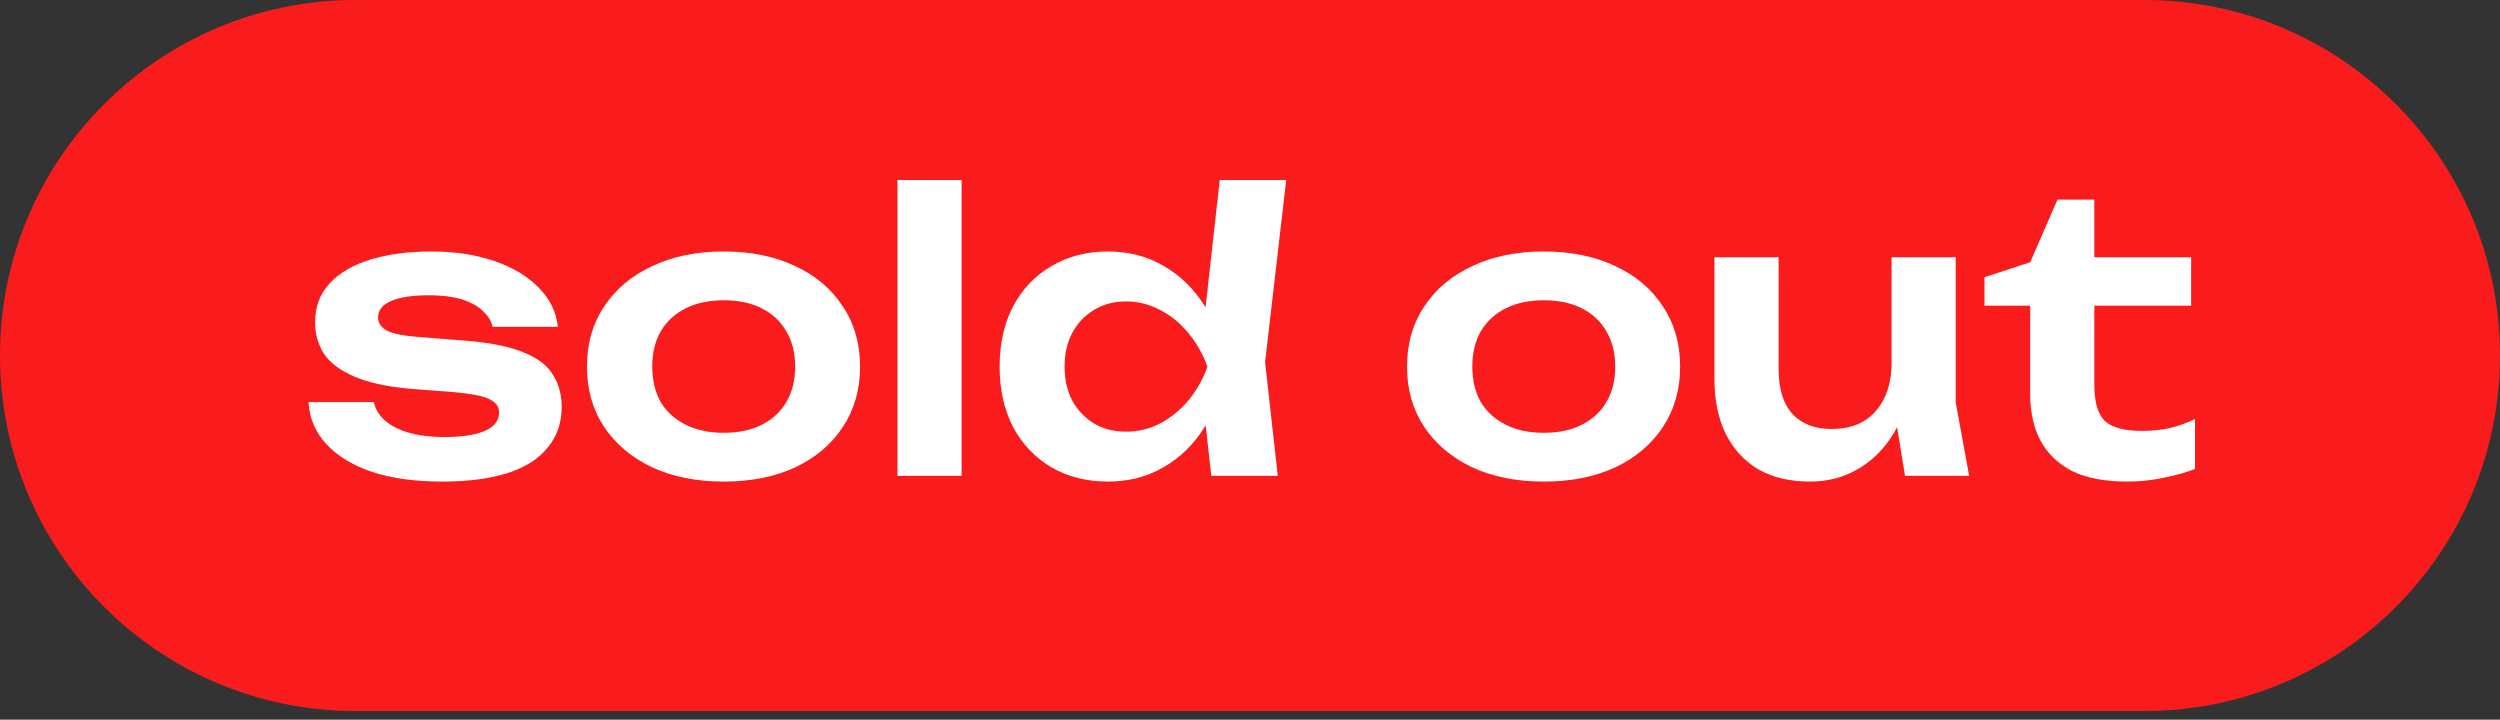
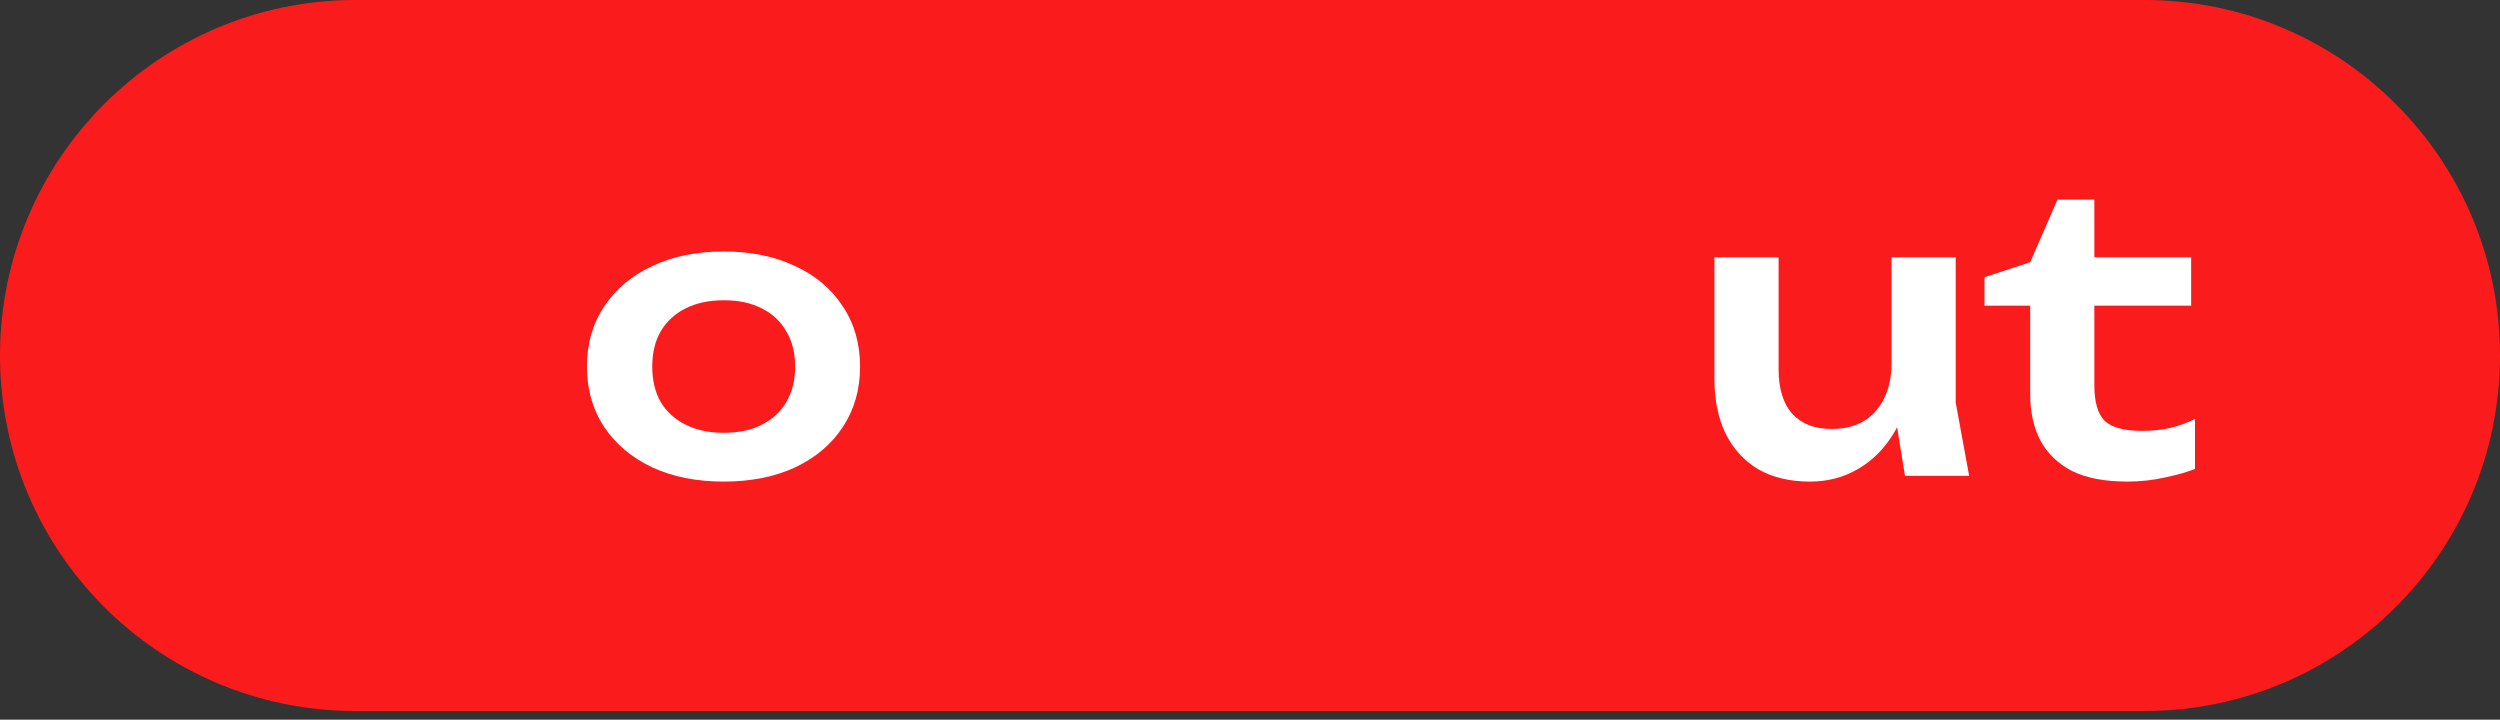
<svg xmlns="http://www.w3.org/2000/svg" width="264" height="76" viewBox="0 0 264 76" fill="none">
  <rect x="0" y="0" width="264" height="76" fill="#333333" stroke="none" />
  <path d="M0 37.541C0 16.808 16.808 0 37.541 0H226.459C247.192 0 264 16.808 264 37.541C264 58.275 247.192 75.083 226.459 75.083H37.541C16.808 75.083 0 58.275 0 37.541Z" fill="#FA1C1C" />
-   <path d="M59.313 42.985C59.313 44.635 58.827 46.055 57.853 47.245C56.906 48.435 55.486 49.341 53.593 49.963C51.7 50.558 49.388 50.855 46.657 50.855C43.844 50.855 41.397 50.517 39.314 49.841C37.232 49.138 35.609 48.151 34.446 46.88C33.283 45.609 32.661 44.135 32.58 42.458H39.476C39.639 43.215 40.044 43.878 40.693 44.446C41.342 44.987 42.181 45.406 43.209 45.703C44.263 46.001 45.48 46.15 46.859 46.15C48.78 46.15 50.226 45.933 51.2 45.501C52.201 45.068 52.701 44.419 52.701 43.553C52.701 42.931 52.349 42.458 51.646 42.133C50.97 41.809 49.713 41.566 47.874 41.403L43.574 41.079C41.004 40.862 38.962 40.43 37.448 39.781C35.934 39.132 34.852 38.32 34.203 37.347C33.581 36.346 33.27 35.251 33.27 34.061C33.27 32.411 33.784 31.032 34.811 29.923C35.839 28.814 37.272 27.976 39.111 27.408C40.977 26.84 43.127 26.556 45.561 26.556C48.049 26.556 50.267 26.894 52.214 27.57C54.161 28.246 55.716 29.179 56.879 30.369C58.069 31.559 58.745 32.938 58.908 34.507H52.011C51.903 33.939 51.592 33.412 51.078 32.925C50.592 32.411 49.875 31.992 48.928 31.667C47.982 31.343 46.751 31.181 45.237 31.181C43.533 31.181 42.221 31.384 41.302 31.789C40.382 32.168 39.923 32.749 39.923 33.533C39.923 34.074 40.207 34.521 40.775 34.872C41.342 35.197 42.397 35.427 43.939 35.562L49.537 36.008C52.025 36.224 53.986 36.644 55.419 37.266C56.852 37.861 57.853 38.645 58.421 39.618C59.016 40.592 59.313 41.714 59.313 42.985Z" fill="white" />
  <path d="M76.422 50.855C73.555 50.855 71.04 50.355 68.877 49.354C66.713 48.327 65.023 46.907 63.806 45.095C62.589 43.256 61.98 41.133 61.98 38.726C61.98 36.292 62.589 34.169 63.806 32.357C65.023 30.518 66.713 29.098 68.877 28.098C71.04 27.07 73.555 26.556 76.422 26.556C79.289 26.556 81.804 27.07 83.968 28.098C86.131 29.098 87.808 30.518 88.998 32.357C90.215 34.169 90.823 36.292 90.823 38.726C90.823 41.133 90.215 43.256 88.998 45.095C87.808 46.907 86.131 48.327 83.968 49.354C81.804 50.355 79.289 50.855 76.422 50.855ZM76.422 45.703C77.991 45.703 79.329 45.419 80.438 44.852C81.574 44.283 82.439 43.486 83.034 42.458C83.656 41.403 83.968 40.159 83.968 38.726C83.968 37.266 83.656 36.022 83.034 34.994C82.439 33.939 81.574 33.128 80.438 32.56C79.329 31.992 77.991 31.708 76.422 31.708C74.881 31.708 73.542 31.992 72.406 32.56C71.27 33.128 70.391 33.939 69.769 34.994C69.174 36.022 68.877 37.266 68.877 38.726C68.877 40.159 69.174 41.403 69.769 42.458C70.391 43.486 71.27 44.283 72.406 44.852C73.542 45.419 74.881 45.703 76.422 45.703Z" fill="white" />
-   <path d="M94.771 19.011H101.546V50.247H94.771V19.011Z" fill="white" />
-   <path d="M127.913 50.247L126.939 41.525L128.237 38.767L126.98 35.4L128.805 19.011H135.823L133.592 38.239L134.931 50.247H127.913ZM129.576 38.726C129.143 41.16 128.345 43.296 127.182 45.135C126.046 46.947 124.6 48.354 122.842 49.354C121.111 50.355 119.164 50.855 117 50.855C114.756 50.855 112.768 50.355 111.037 49.354C109.306 48.327 107.954 46.907 106.98 45.095C106.034 43.256 105.56 41.133 105.56 38.726C105.56 36.292 106.034 34.169 106.98 32.357C107.954 30.518 109.306 29.098 111.037 28.098C112.768 27.07 114.756 26.556 117 26.556C119.164 26.556 121.111 27.056 122.842 28.057C124.6 29.058 126.06 30.477 127.223 32.316C128.386 34.128 129.17 36.265 129.576 38.726ZM112.416 38.726C112.416 40.078 112.687 41.268 113.228 42.296C113.795 43.324 114.566 44.135 115.54 44.73C116.513 45.298 117.636 45.582 118.907 45.582C120.178 45.582 121.368 45.298 122.477 44.73C123.613 44.135 124.613 43.324 125.479 42.296C126.344 41.268 127.02 40.078 127.507 38.726C127.02 37.374 126.344 36.184 125.479 35.156C124.613 34.101 123.613 33.29 122.477 32.722C121.368 32.127 120.178 31.83 118.907 31.83C117.636 31.83 116.513 32.127 115.54 32.722C114.566 33.29 113.795 34.101 113.228 35.156C112.687 36.184 112.416 37.374 112.416 38.726Z" fill="white" />
-   <path d="M163.022 50.855C160.155 50.855 157.64 50.355 155.476 49.354C153.313 48.327 151.623 46.907 150.406 45.095C149.189 43.256 148.58 41.133 148.58 38.726C148.58 36.292 149.189 34.169 150.406 32.357C151.623 30.518 153.313 29.098 155.476 28.098C157.64 27.07 160.155 26.556 163.022 26.556C165.888 26.556 168.404 27.07 170.567 28.098C172.731 29.098 174.407 30.518 175.597 32.357C176.814 34.169 177.423 36.292 177.423 38.726C177.423 41.133 176.814 43.256 175.597 45.095C174.407 46.907 172.731 48.327 170.567 49.354C168.404 50.355 165.888 50.855 163.022 50.855ZM163.022 45.703C164.59 45.703 165.929 45.419 167.038 44.852C168.174 44.283 169.039 43.486 169.634 42.458C170.256 41.403 170.567 40.159 170.567 38.726C170.567 37.266 170.256 36.022 169.634 34.994C169.039 33.939 168.174 33.128 167.038 32.56C165.929 31.992 164.59 31.708 163.022 31.708C161.48 31.708 160.142 31.992 159.006 32.56C157.87 33.128 156.991 33.939 156.369 34.994C155.774 36.022 155.476 37.266 155.476 38.726C155.476 40.159 155.774 41.403 156.369 42.458C156.991 43.486 157.87 44.283 159.006 44.852C160.142 45.419 161.48 45.703 163.022 45.703Z" fill="white" />
  <path d="M191.147 50.855C189.011 50.855 187.185 50.423 185.671 49.557C184.183 48.665 183.034 47.407 182.223 45.785C181.438 44.162 181.046 42.242 181.046 40.024V27.165H187.821V39.01C187.821 41.065 188.308 42.634 189.281 43.716C190.255 44.77 191.634 45.298 193.419 45.298C194.744 45.298 195.866 45.027 196.786 44.486C197.732 43.918 198.463 43.107 198.976 42.052C199.49 40.998 199.747 39.767 199.747 38.361L201.938 39.537C201.667 41.917 201.032 43.959 200.031 45.663C199.031 47.34 197.759 48.624 196.218 49.517C194.703 50.409 193.013 50.855 191.147 50.855ZM201.167 50.247L199.747 41.484V27.165H206.522V42.499L207.942 50.247H201.167Z" fill="white" />
  <path d="M209.561 32.276V29.274L214.389 27.692L217.269 21.08H221.163V27.165H231.386V32.276H221.163V40.673C221.163 42.458 221.529 43.716 222.259 44.446C223.016 45.149 224.314 45.501 226.153 45.501C227.316 45.501 228.344 45.392 229.236 45.176C230.129 44.96 230.98 44.649 231.792 44.243V49.517C231.008 49.841 229.966 50.139 228.668 50.409C227.37 50.706 226.031 50.855 224.652 50.855C222.245 50.855 220.284 50.477 218.77 49.719C217.283 48.935 216.174 47.853 215.444 46.474C214.74 45.095 214.389 43.486 214.389 41.647V32.276H209.561Z" fill="white" />
</svg>